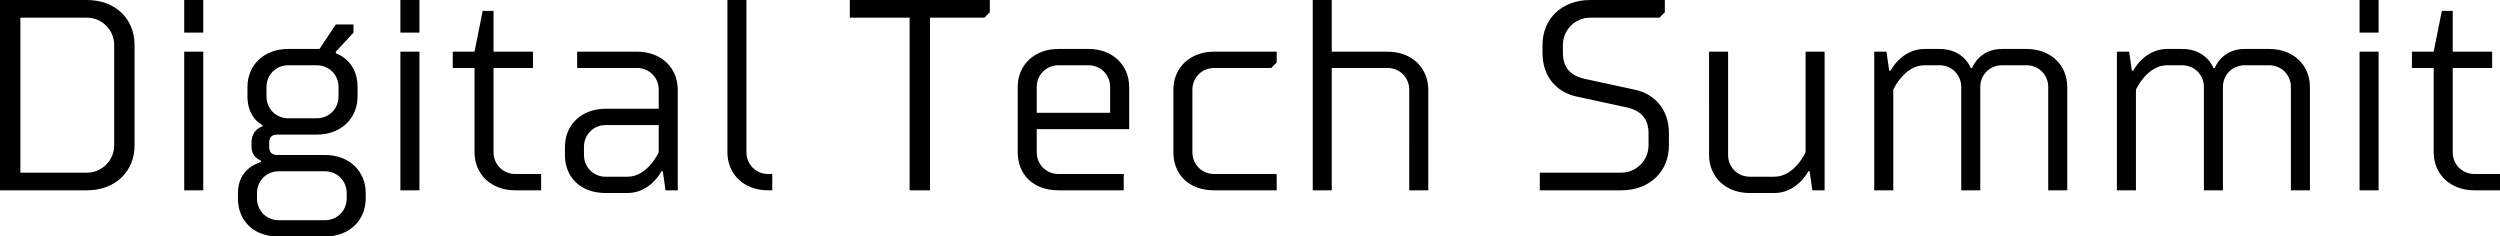
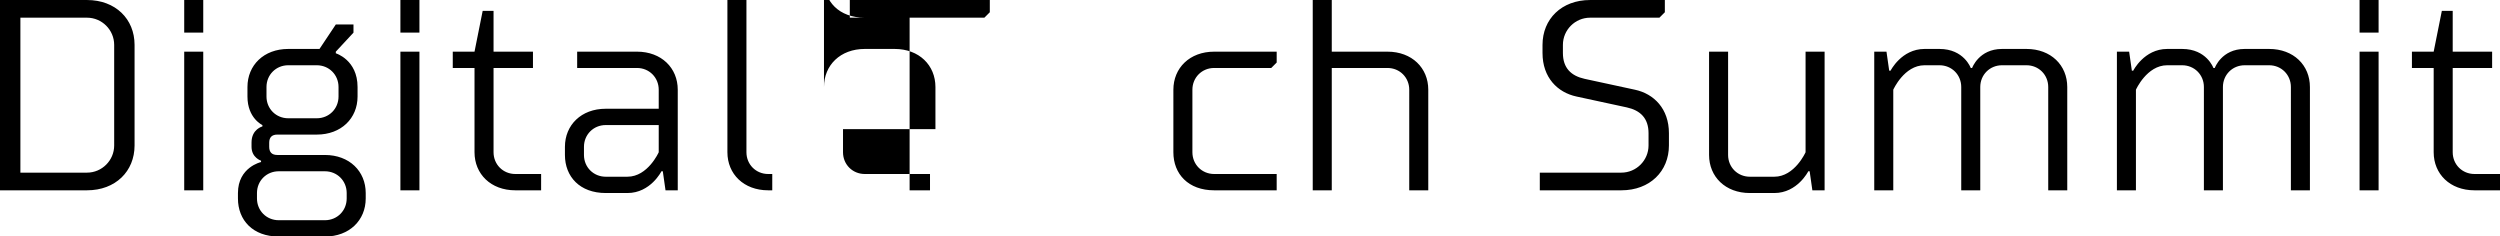
<svg xmlns="http://www.w3.org/2000/svg" xmlns:ns1="http://sodipodi.sourceforge.net/DTD/sodipodi-0.dtd" xmlns:ns2="http://www.inkscape.org/namespaces/inkscape" version="1.1" width="2706.013" height="255.971" viewBox="0 0 2706.013 255.971" id="svg14" ns1:docname="digital-tech-summit.svg" ns2:version="1.0.2-2 (e86c870879, 2021-01-15)">
  <defs id="defs18" />
  <ns1:namedview pagecolor="#ffffff" bordercolor="#666666" borderopacity="1" objecttolerance="10" gridtolerance="10" guidetolerance="10" ns2:pageopacity="0" ns2:pageshadow="2" ns2:window-width="1920" ns2:window-height="991" id="namedview16" showgrid="false" fit-margin-top="0" fit-margin-left="0" fit-margin-right="0" fit-margin-bottom="0" ns2:zoom="0.40798706" ns2:cx="1206.0133" ns2:cy="-79.141328" ns2:window-x="-9" ns2:window-y="-9" ns2:window-maximized="1" ns2:current-layer="g12" />
  <g transform="matrix(13.363,0,0,13.363,-293.987,-414.254)" id="g12">
    <defs id="SvgjsDefs3514" />
    <g id="SvgjsG3515" featureKey="monogramFeature-0" transform="matrix(0.367,0,0,0.367,19.798,24.395)" fill="#000000">
-       <path d="M 6,60 V 18 h 19.2 c 6.3,0 10.5,4.2 10.5,9.9 v 22.2 c 0,5.7 -4.2,9.9 -10.5,9.9 z m 4.5,-38.1 v 34.2 h 14.7 c 3.3,0 6,-2.7 6,-6 V 27.9 c 0,-3.3 -2.7,-6 -6,-6 z m 40.358,7.5 V 60 h -4.2 V 29.4 Z m 0,-11.4 v 7.2 h -4.2 V 18 Z m 9.758,21.3 v -2.1 c 0,-4.8 3.6,-8.4 9,-8.4 h 6.9 l 3.6,-5.4 h 3.9 v 1.8 l -3.9,4.2 v 0.36 c 0,0 4.8,1.44 4.8,7.44 v 2.1 c 0,4.8 -3.6,8.4 -9,8.4 h -8.7 c -1.2,0 -1.8,0.6 -1.8,1.8 v 0.9 c 0,1.2 0.6,1.8 1.8,1.8 h 10.5 c 5.4,0 9,3.6 9,8.4 v 1.2 c 0,4.8 -3.6,8.4 -9,8.4 h -10.2 c -5.7,0 -9,-3.6 -9,-8.4 v -1.2 c 0,-5.7 5.1,-6.84 5.1,-6.84 v -0.3 c 0,0 -2.1,-0.66 -2.1,-3.06 v -0.96 c 0,-2.94 2.4,-3.54 2.4,-3.54 v -0.3 c 0,0 -3.3,-1.5 -3.3,-6.3 z m 2.1,21.3 v 1.2 c 0,2.7 2.1,4.8 4.8,4.8 h 10.2 c 2.7,0 4.8,-2.1 4.8,-4.8 v -1.2 c 0,-2.7 -2.1,-4.8 -4.8,-4.8 h -10.2 c -2.7,0 -4.8,2.1 -4.8,4.8 z m 2.1,-23.4 v 2.1 c 0,2.7 2.1,4.8 4.8,4.8 h 6.3 c 2.7,0 4.8,-2.1 4.8,-4.8 v -2.1 c 0,-2.7 -2.1,-4.8 -4.8,-4.8 h -6.3 c -2.7,0 -4.8,2.1 -4.8,4.8 z M 98.573,29.4 V 60 h -4.2 V 29.4 Z m 0,-11.4 v 7.2 h -4.2 V 18 Z m 7.357,15 v -3.6 h 4.8 l 1.8,-9 h 2.4 v 9 h 8.7 V 33 h -8.7 v 18.6 c 0,2.7 2.1,4.8 4.8,4.8 h 5.7 V 60 h -5.7 c -5.4,0 -9,-3.6 -9,-8.4 V 33 Z m 49.657,27 h -2.7 l -0.6,-4.2 h -0.3 c 0,0 -2.4,4.8 -7.5,4.8 h -4.8 c -5.7,0 -9,-3.6 -9,-8.4 v -1.8 c 0,-4.8 3.6,-8.4 9,-8.4 h 11.7 v -4.2 c 0,-2.7 -2.1,-4.8 -4.8,-4.8 h -13.2 v -3.6 h 13.2 c 5.4,0 9,3.6 9,8.4 z m -15.9,-3 h 4.8 c 4.5,0 6.9,-5.4 6.9,-5.4 v -6 h -11.7 c -2.7,0 -4.8,2.1 -4.8,4.8 v 1.8 c 0,2.7 2.1,4.8 4.8,4.8 z M 166.545,51.6 V 18 h 4.2 v 33.6 c 0,2.7 2.1,4.8 4.8,4.8 h 0.9 V 60 h -0.9 c -5.4,0 -9,-3.6 -9,-8.4 z M 211.26,21.9 V 60 h -4.5 V 21.9 h -13.2 V 18 h 30.9 v 2.7 l -1.2,1.2 z M 254.018,60 h -14.4 c -5.7,0 -9,-3.6 -9,-8.4 V 37.2 c 0,-4.8 3.6,-8.4 9,-8.4 h 6.6 c 5.4,0 9,3.6 9,8.4 v 9.3 h -20.4 v 5.1 c 0,2.7 2.1,4.8 4.8,4.8 h 14.4 z m -19.2,-22.8 v 5.7 h 16.2 v -5.7 c 0,-2.7 -2.1,-4.8 -4.8,-4.8 h -6.6 c -2.7,0 -4.8,2.1 -4.8,4.8 z M 286.575,33 h -12.6 c -2.7,0 -4.8,2.1 -4.8,4.8 v 13.8 c 0,2.7 2.1,4.8 4.8,4.8 h 13.8 V 60 h -13.8 c -5.7,0 -9,-3.6 -9,-8.4 V 37.8 c 0,-4.8 3.6,-8.4 9,-8.4 h 13.8 v 2.4 z m 9.158,-15 h 4.2 v 11.4 h 12.3 c 5.4,0 9,3.6 9,8.4 V 60 h -4.2 V 37.8 c 0,-2.7 -2.1,-4.8 -4.8,-4.8 h -12.3 v 27 h -4.2 z m 50.715,11.7 v -1.8 c 0,-5.7 4.2,-9.9 10.5,-9.9 h 16.5 v 2.7 l -1.2,1.2 h -15.3 c -3.3,0 -6,2.7 -6,6 v 1.8 c 0,3.3 1.8,5.04 4.8,5.7 l 11.1,2.4 c 4.2,0.9 7.5,4.2 7.5,9.6 v 2.7 c 0,5.7 -4.2,9.9 -10.5,9.9 h -18 v -3.9 h 18 c 3.3,0 6,-2.7 6,-6 v -2.7 c 0,-3.3 -1.8,-5.04 -4.8,-5.7 l -11.1,-2.4 c -4.2,-0.9 -7.5,-4.2 -7.5,-9.6 z m 36.758,-0.3 h 4.2 v 22.8 c 0,2.7 2.1,4.8 4.8,4.8 h 5.4 c 4.5,0 6.9,-5.4 6.9,-5.4 V 29.4 h 4.2 V 60 h -2.7 l -0.6,-4.2 h -0.3 c 0,0 -2.4,4.8 -7.5,4.8 h -5.4 c -5.4,0 -9,-3.6 -9,-8.4 z m 40.657,8.4 V 60 h -4.2 V 29.4 h 2.7 l 0.6,4.2 h 0.3 c 0,0 2.4,-4.8 7.5,-4.8 h 3.3 c 5.4,0 6.9,4.2 6.9,4.2 h 0.3 c 0,0 1.5,-4.2 6.6,-4.2 h 5.4 c 5.4,0 9,3.6 9,8.4 V 60 h -4.2 V 37.2 c 0,-2.7 -2.1,-4.8 -4.8,-4.8 h -5.4 c -2.7,0 -4.8,2.1 -4.8,4.8 V 60 h -4.2 V 37.2 c 0,-2.7 -2.1,-4.8 -4.8,-4.8 h -3.3 c -4.5,0 -6.9,5.4 -6.9,5.4 z m 53.557,0 V 60 h -4.2 V 29.4 h 2.7 l 0.6,4.2 h 0.3 c 0,0 2.4,-4.8 7.5,-4.8 h 3.3 c 5.4,0 6.9,4.2 6.9,4.2 h 0.3 c 0,0 1.5,-4.2 6.6,-4.2 h 5.4 c 5.4,0 9,3.6 9,8.4 V 60 h -4.2 V 37.2 c 0,-2.7 -2.1,-4.8 -4.8,-4.8 h -5.4 c -2.7,0 -4.8,2.1 -4.8,4.8 V 60 h -4.2 V 37.2 c 0,-2.7 -2.1,-4.8 -4.8,-4.8 h -3.3 c -4.5,0 -6.9,5.4 -6.9,5.4 z m 53.557,-8.4 V 60 h -4.2 V 29.4 Z m 0,-11.4 v 7.2 h -4.2 V 18 Z m 7.357,15 v -3.6 h 4.8 l 1.8,-9 h 2.4 v 9 h 8.7 V 33 h -8.7 v 18.6 c 0,2.7 2.1,4.8 4.8,4.8 h 5.7 V 60 h -5.7 c -5.4,0 -9,-3.6 -9,-8.4 V 33 Z" id="path3" />
+       <path d="M 6,60 V 18 h 19.2 c 6.3,0 10.5,4.2 10.5,9.9 v 22.2 c 0,5.7 -4.2,9.9 -10.5,9.9 z m 4.5,-38.1 v 34.2 h 14.7 c 3.3,0 6,-2.7 6,-6 V 27.9 c 0,-3.3 -2.7,-6 -6,-6 z m 40.358,7.5 V 60 h -4.2 V 29.4 Z m 0,-11.4 v 7.2 h -4.2 V 18 Z m 9.758,21.3 v -2.1 c 0,-4.8 3.6,-8.4 9,-8.4 h 6.9 l 3.6,-5.4 h 3.9 v 1.8 l -3.9,4.2 v 0.36 c 0,0 4.8,1.44 4.8,7.44 v 2.1 c 0,4.8 -3.6,8.4 -9,8.4 h -8.7 c -1.2,0 -1.8,0.6 -1.8,1.8 v 0.9 c 0,1.2 0.6,1.8 1.8,1.8 h 10.5 c 5.4,0 9,3.6 9,8.4 v 1.2 c 0,4.8 -3.6,8.4 -9,8.4 h -10.2 c -5.7,0 -9,-3.6 -9,-8.4 v -1.2 c 0,-5.7 5.1,-6.84 5.1,-6.84 v -0.3 c 0,0 -2.1,-0.66 -2.1,-3.06 v -0.96 c 0,-2.94 2.4,-3.54 2.4,-3.54 v -0.3 c 0,0 -3.3,-1.5 -3.3,-6.3 z m 2.1,21.3 v 1.2 c 0,2.7 2.1,4.8 4.8,4.8 h 10.2 c 2.7,0 4.8,-2.1 4.8,-4.8 v -1.2 c 0,-2.7 -2.1,-4.8 -4.8,-4.8 h -10.2 c -2.7,0 -4.8,2.1 -4.8,4.8 z m 2.1,-23.4 v 2.1 c 0,2.7 2.1,4.8 4.8,4.8 h 6.3 c 2.7,0 4.8,-2.1 4.8,-4.8 v -2.1 c 0,-2.7 -2.1,-4.8 -4.8,-4.8 h -6.3 c -2.7,0 -4.8,2.1 -4.8,4.8 z M 98.573,29.4 V 60 h -4.2 V 29.4 Z m 0,-11.4 v 7.2 h -4.2 V 18 Z m 7.357,15 v -3.6 h 4.8 l 1.8,-9 h 2.4 v 9 h 8.7 V 33 h -8.7 v 18.6 c 0,2.7 2.1,4.8 4.8,4.8 h 5.7 V 60 h -5.7 c -5.4,0 -9,-3.6 -9,-8.4 V 33 Z m 49.657,27 h -2.7 l -0.6,-4.2 h -0.3 c 0,0 -2.4,4.8 -7.5,4.8 h -4.8 c -5.7,0 -9,-3.6 -9,-8.4 v -1.8 c 0,-4.8 3.6,-8.4 9,-8.4 h 11.7 v -4.2 c 0,-2.7 -2.1,-4.8 -4.8,-4.8 h -13.2 v -3.6 h 13.2 c 5.4,0 9,3.6 9,8.4 z m -15.9,-3 h 4.8 c 4.5,0 6.9,-5.4 6.9,-5.4 v -6 h -11.7 c -2.7,0 -4.8,2.1 -4.8,4.8 v 1.8 c 0,2.7 2.1,4.8 4.8,4.8 z M 166.545,51.6 V 18 h 4.2 v 33.6 c 0,2.7 2.1,4.8 4.8,4.8 h 0.9 V 60 h -0.9 c -5.4,0 -9,-3.6 -9,-8.4 z M 211.26,21.9 V 60 h -4.5 V 21.9 h -13.2 V 18 h 30.9 v 2.7 l -1.2,1.2 z h -14.4 c -5.7,0 -9,-3.6 -9,-8.4 V 37.2 c 0,-4.8 3.6,-8.4 9,-8.4 h 6.6 c 5.4,0 9,3.6 9,8.4 v 9.3 h -20.4 v 5.1 c 0,2.7 2.1,4.8 4.8,4.8 h 14.4 z m -19.2,-22.8 v 5.7 h 16.2 v -5.7 c 0,-2.7 -2.1,-4.8 -4.8,-4.8 h -6.6 c -2.7,0 -4.8,2.1 -4.8,4.8 z M 286.575,33 h -12.6 c -2.7,0 -4.8,2.1 -4.8,4.8 v 13.8 c 0,2.7 2.1,4.8 4.8,4.8 h 13.8 V 60 h -13.8 c -5.7,0 -9,-3.6 -9,-8.4 V 37.8 c 0,-4.8 3.6,-8.4 9,-8.4 h 13.8 v 2.4 z m 9.158,-15 h 4.2 v 11.4 h 12.3 c 5.4,0 9,3.6 9,8.4 V 60 h -4.2 V 37.8 c 0,-2.7 -2.1,-4.8 -4.8,-4.8 h -12.3 v 27 h -4.2 z m 50.715,11.7 v -1.8 c 0,-5.7 4.2,-9.9 10.5,-9.9 h 16.5 v 2.7 l -1.2,1.2 h -15.3 c -3.3,0 -6,2.7 -6,6 v 1.8 c 0,3.3 1.8,5.04 4.8,5.7 l 11.1,2.4 c 4.2,0.9 7.5,4.2 7.5,9.6 v 2.7 c 0,5.7 -4.2,9.9 -10.5,9.9 h -18 v -3.9 h 18 c 3.3,0 6,-2.7 6,-6 v -2.7 c 0,-3.3 -1.8,-5.04 -4.8,-5.7 l -11.1,-2.4 c -4.2,-0.9 -7.5,-4.2 -7.5,-9.6 z m 36.758,-0.3 h 4.2 v 22.8 c 0,2.7 2.1,4.8 4.8,4.8 h 5.4 c 4.5,0 6.9,-5.4 6.9,-5.4 V 29.4 h 4.2 V 60 h -2.7 l -0.6,-4.2 h -0.3 c 0,0 -2.4,4.8 -7.5,4.8 h -5.4 c -5.4,0 -9,-3.6 -9,-8.4 z m 40.657,8.4 V 60 h -4.2 V 29.4 h 2.7 l 0.6,4.2 h 0.3 c 0,0 2.4,-4.8 7.5,-4.8 h 3.3 c 5.4,0 6.9,4.2 6.9,4.2 h 0.3 c 0,0 1.5,-4.2 6.6,-4.2 h 5.4 c 5.4,0 9,3.6 9,8.4 V 60 h -4.2 V 37.2 c 0,-2.7 -2.1,-4.8 -4.8,-4.8 h -5.4 c -2.7,0 -4.8,2.1 -4.8,4.8 V 60 h -4.2 V 37.2 c 0,-2.7 -2.1,-4.8 -4.8,-4.8 h -3.3 c -4.5,0 -6.9,5.4 -6.9,5.4 z m 53.557,0 V 60 h -4.2 V 29.4 h 2.7 l 0.6,4.2 h 0.3 c 0,0 2.4,-4.8 7.5,-4.8 h 3.3 c 5.4,0 6.9,4.2 6.9,4.2 h 0.3 c 0,0 1.5,-4.2 6.6,-4.2 h 5.4 c 5.4,0 9,3.6 9,8.4 V 60 h -4.2 V 37.2 c 0,-2.7 -2.1,-4.8 -4.8,-4.8 h -5.4 c -2.7,0 -4.8,2.1 -4.8,4.8 V 60 h -4.2 V 37.2 c 0,-2.7 -2.1,-4.8 -4.8,-4.8 h -3.3 c -4.5,0 -6.9,5.4 -6.9,5.4 z m 53.557,-8.4 V 60 h -4.2 V 29.4 Z m 0,-11.4 v 7.2 h -4.2 V 18 Z m 7.357,15 v -3.6 h 4.8 l 1.8,-9 h 2.4 v 9 h 8.7 V 33 h -8.7 v 18.6 c 0,2.7 2.1,4.8 4.8,4.8 h 5.7 V 60 h -5.7 c -5.4,0 -9,-3.6 -9,-8.4 V 33 Z" id="path3" />
    </g>
  </g>
</svg>